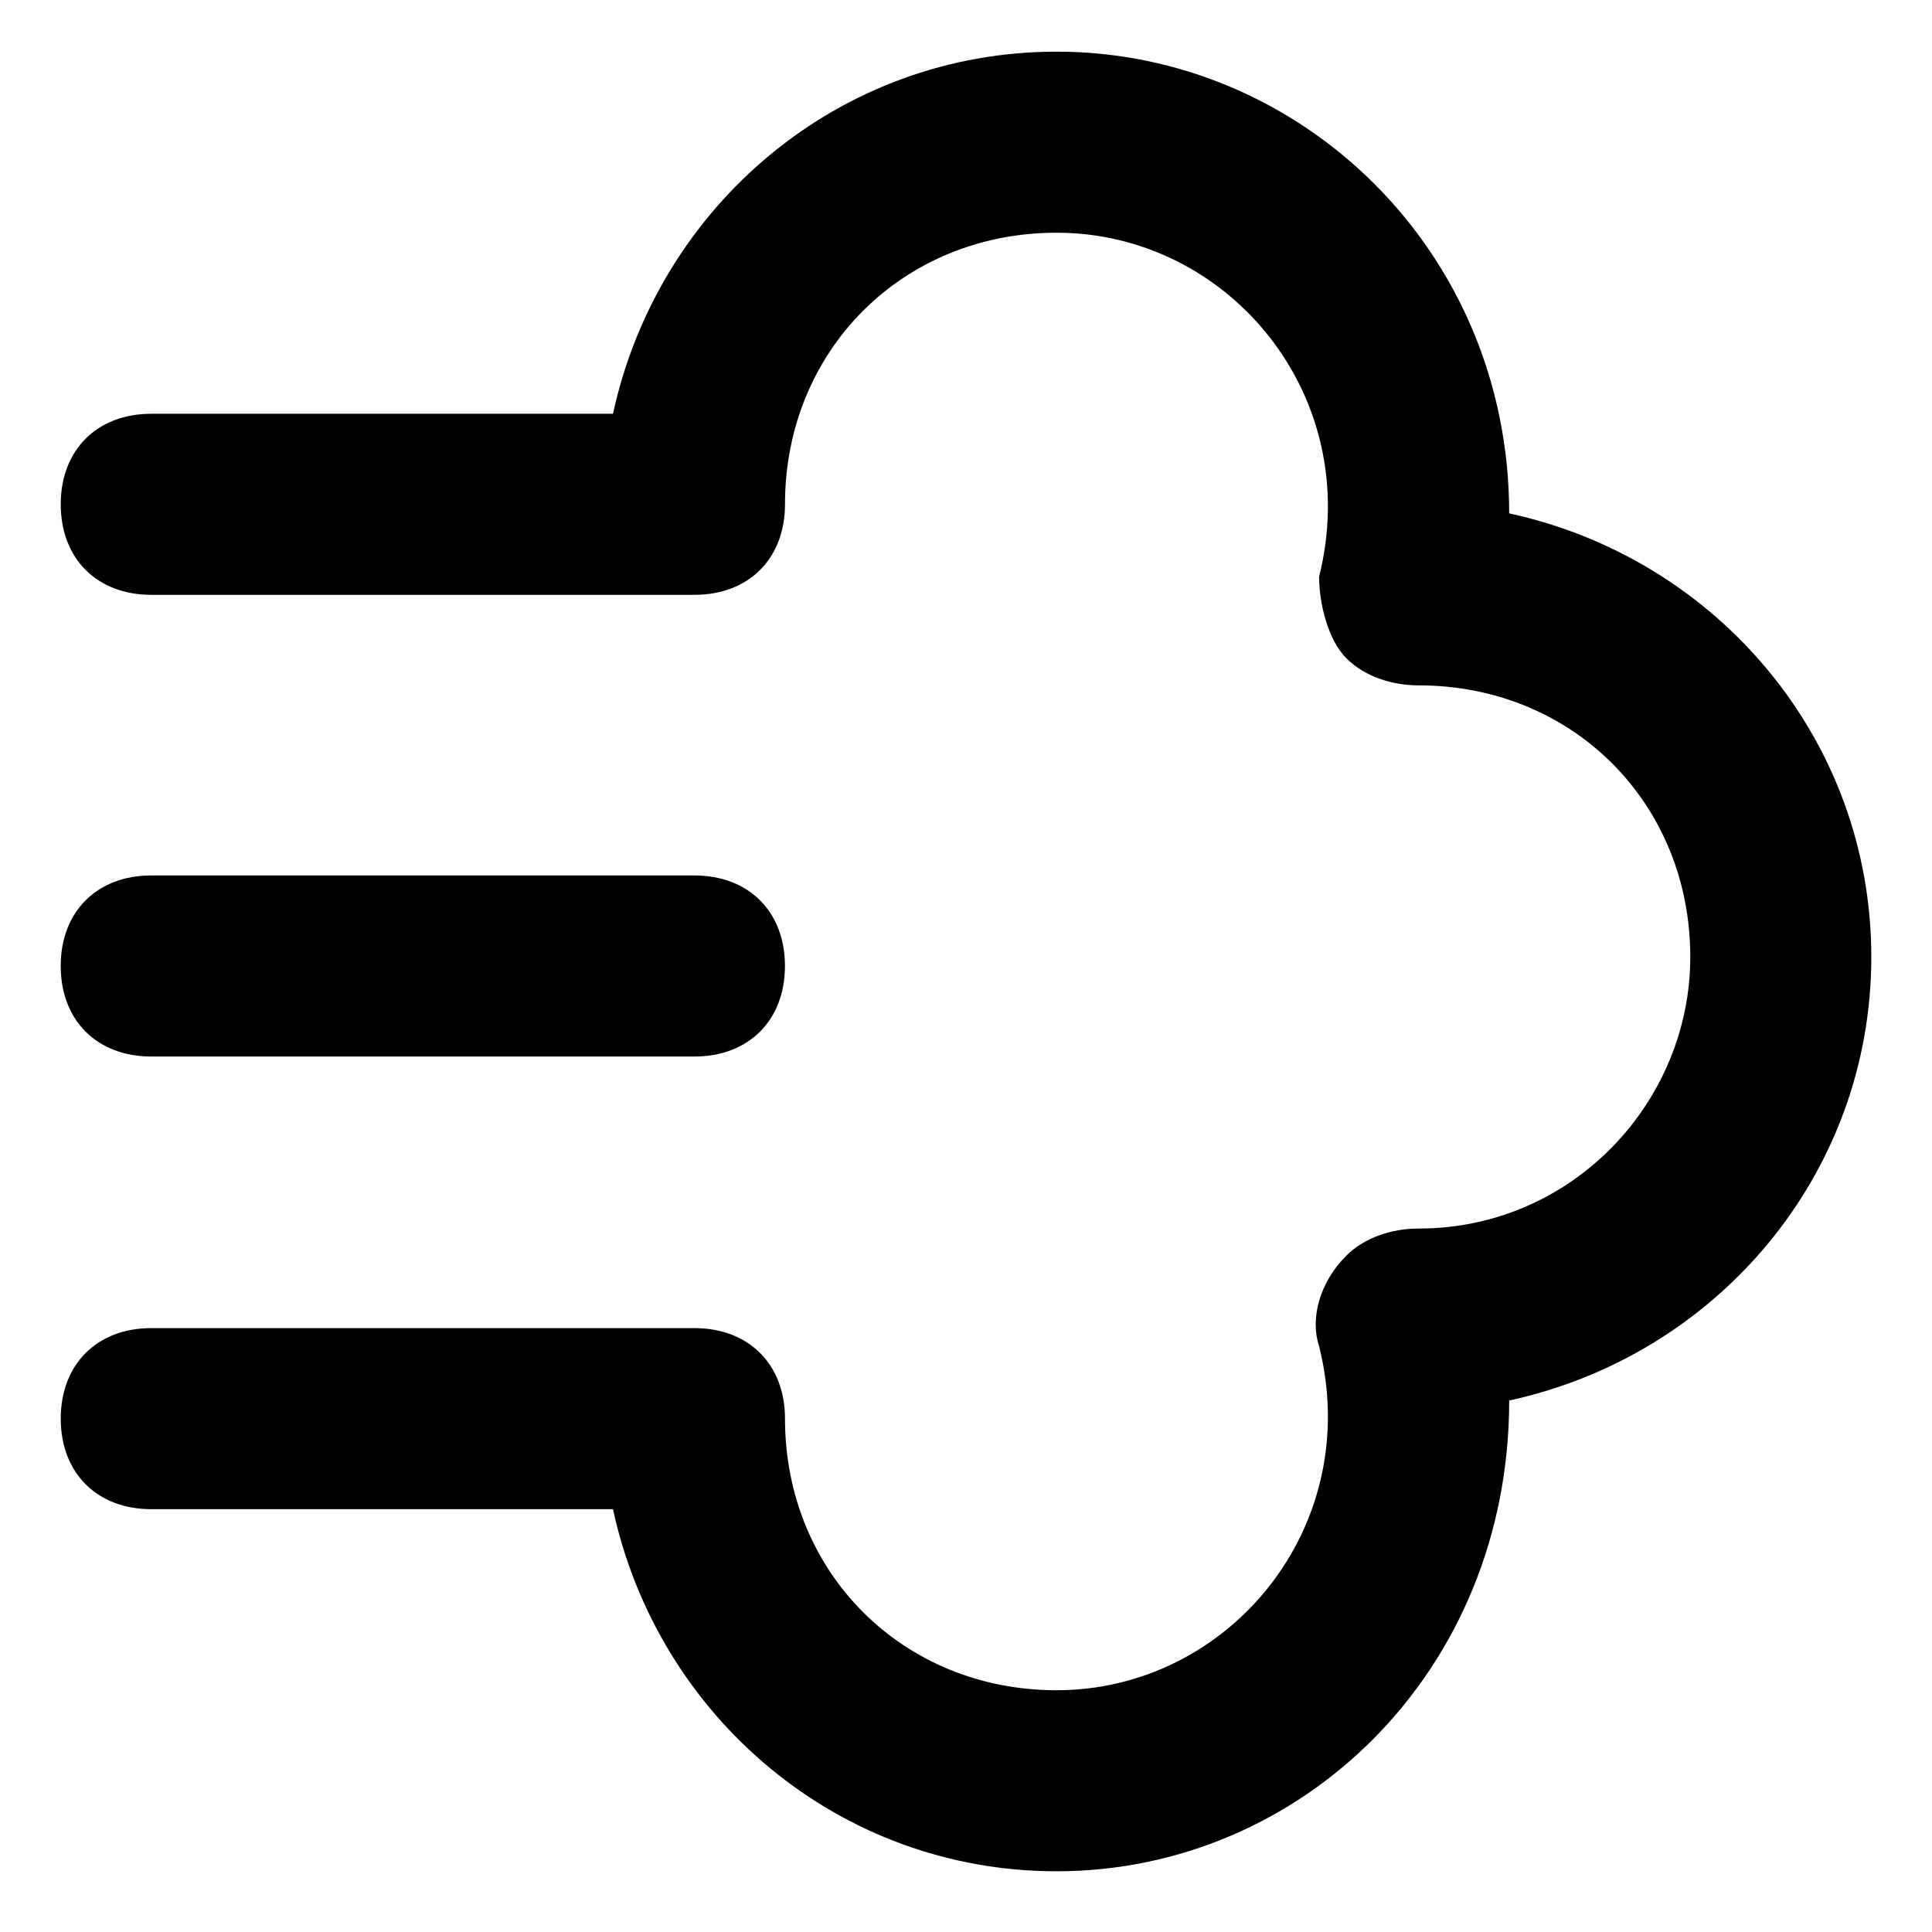
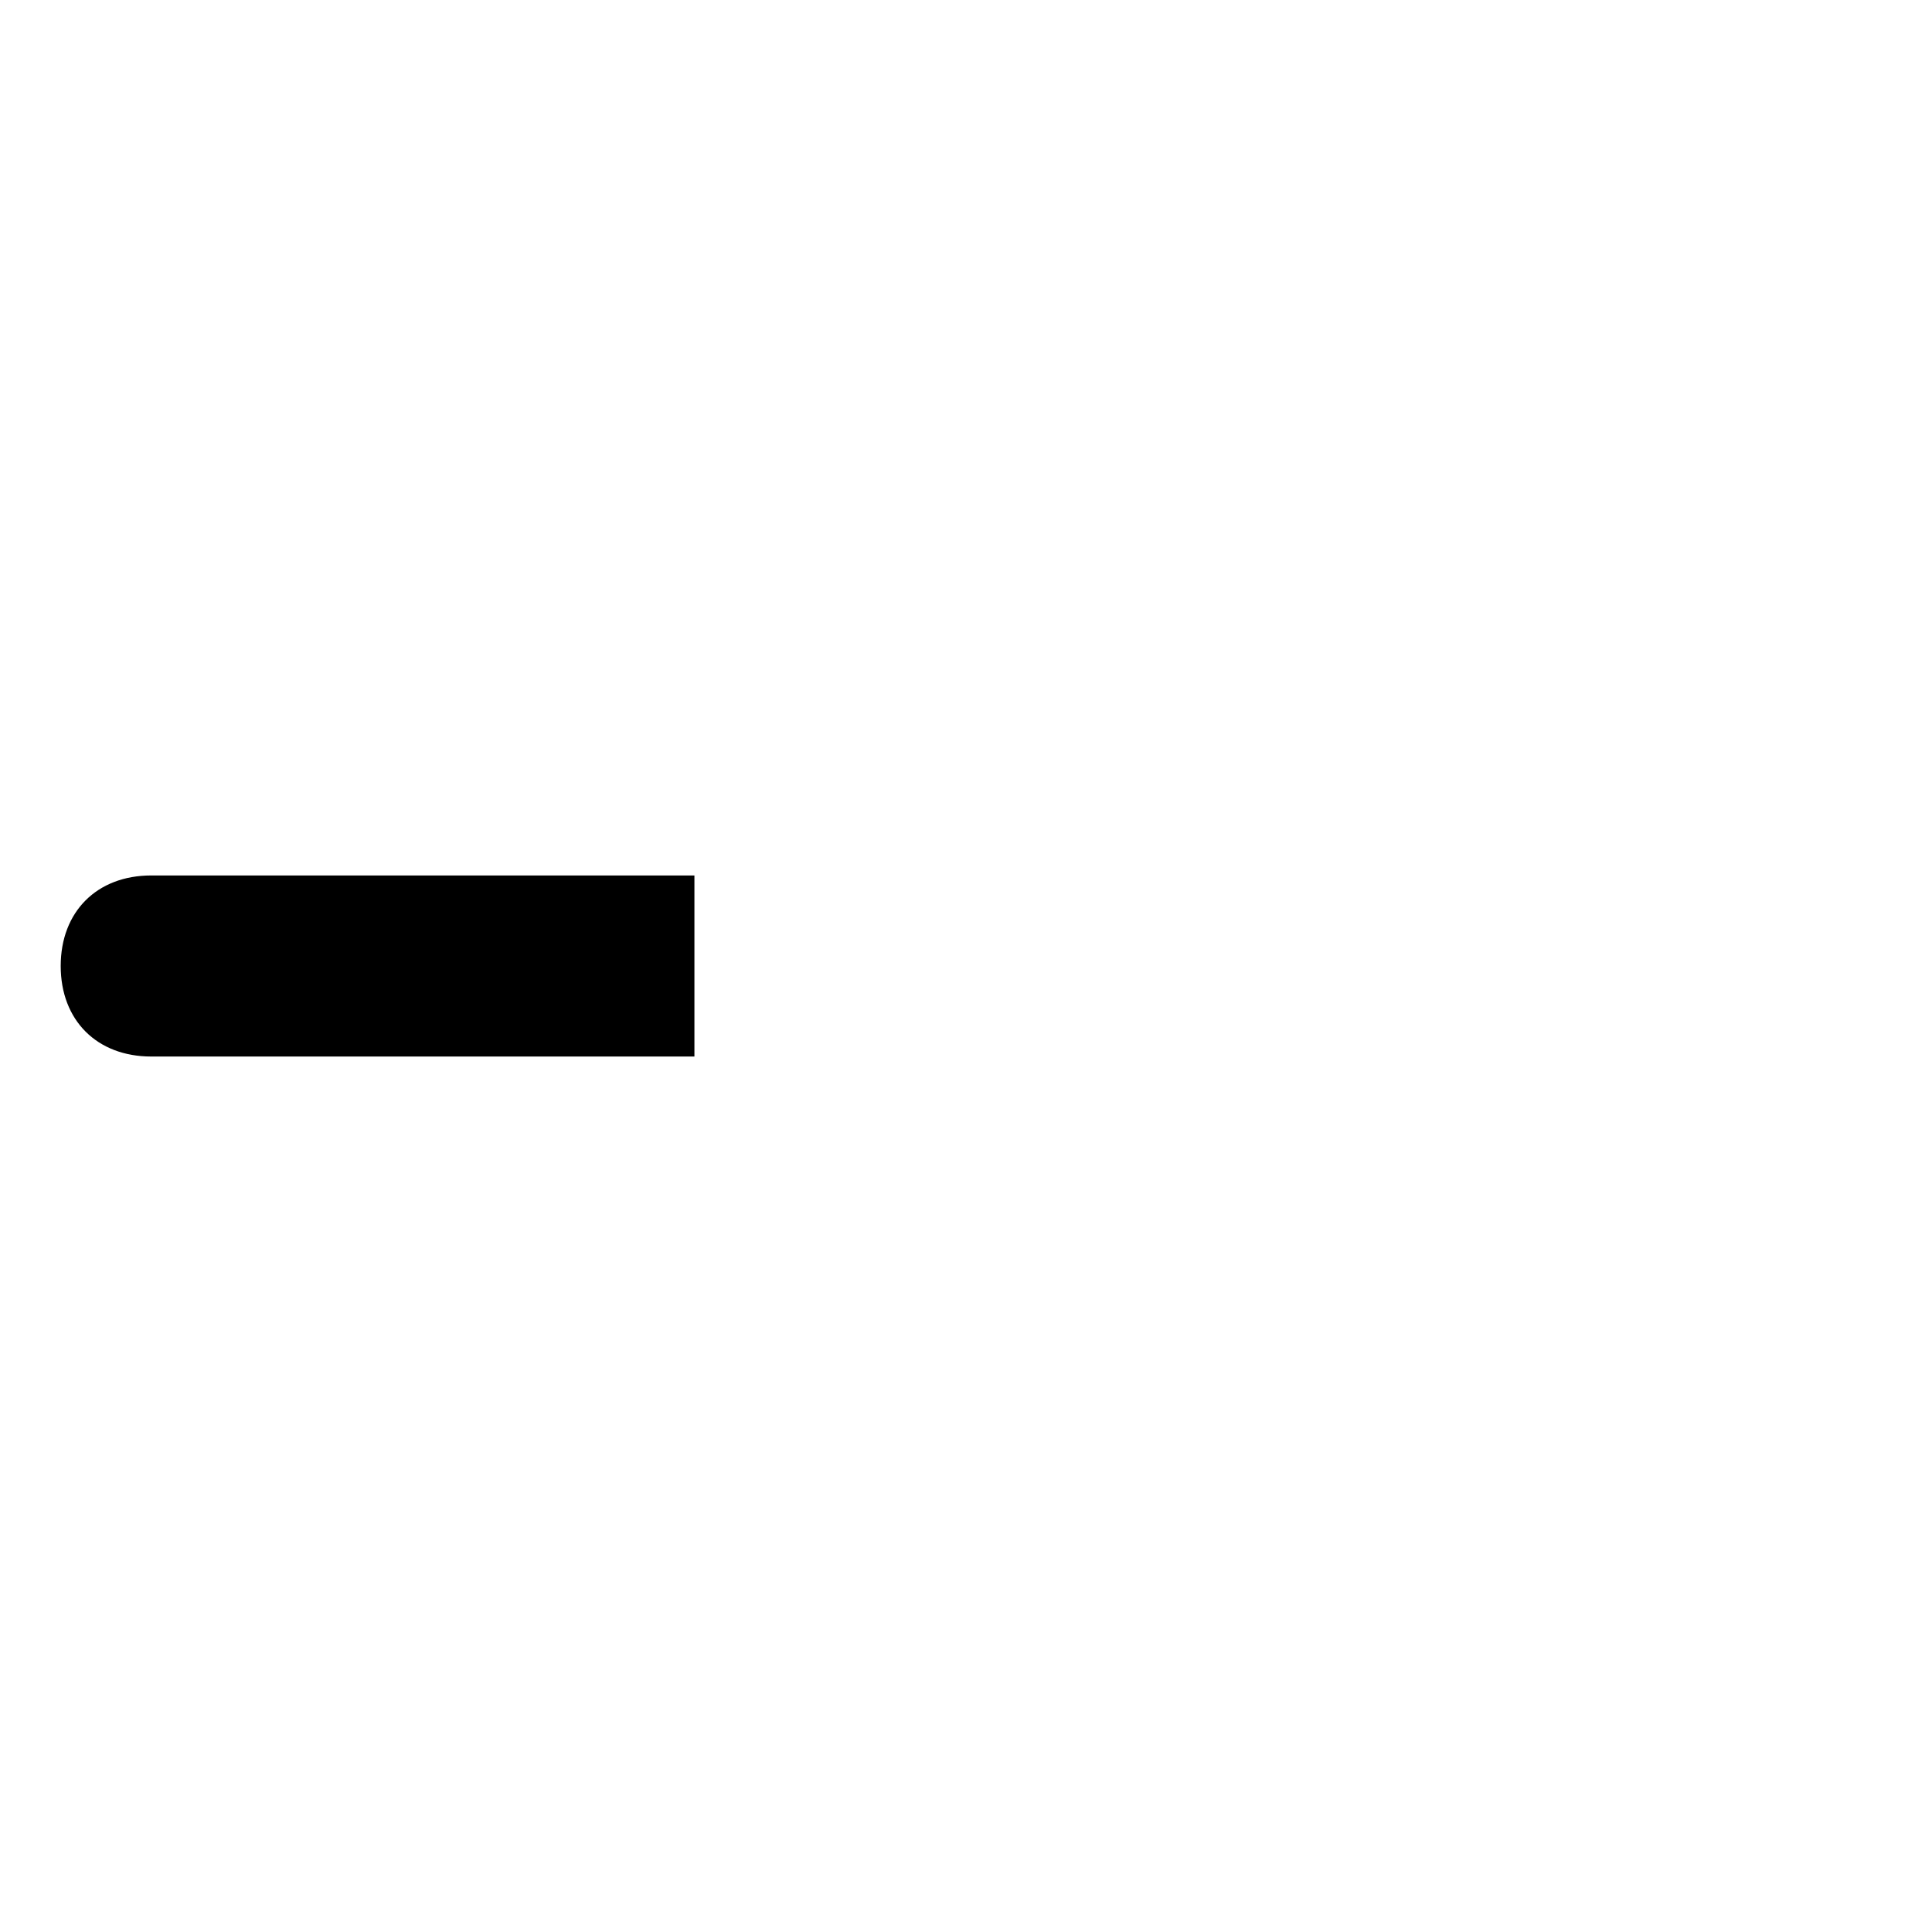
<svg xmlns="http://www.w3.org/2000/svg" fill="#000000" width="800px" height="800px" version="1.1" viewBox="144 144 512 512">
  <g>
-     <path d="m423.99 639.91c-57.578 0-105.56-40.785-117.55-95.965l-122.35 0.004c-14.395 0-23.992-9.598-23.992-23.992s9.598-23.992 23.992-23.992h143.95c14.395 0 23.992 9.598 23.992 23.992 0 40.785 31.188 71.973 71.973 71.973 45.582 0 81.57-43.184 69.574-91.164-2.398-7.199 0-16.793 7.199-23.992 4.797-4.797 11.996-7.199 19.191-7.199 40.785 0 71.973-33.586 71.973-71.973 0-40.785-31.188-71.973-71.973-71.973-7.199 0-14.395-2.398-19.191-7.199-4.797-4.797-7.199-14.395-7.199-21.594 11.996-47.98-23.992-91.164-69.574-91.164-40.785 0-71.973 31.188-71.973 71.973 0 14.395-9.598 23.992-23.992 23.992h-143.95c-14.395 0-23.992-9.598-23.992-23.992s9.598-23.992 23.992-23.992h122.36c11.996-55.18 59.977-95.965 117.55-95.965 64.777 0 119.95 52.781 119.95 122.36 55.18 11.996 95.965 59.977 95.965 117.55s-40.785 105.56-95.965 117.55c0 71.98-55.18 124.76-119.96 124.76z" />
-     <path d="m328.03 423.99h-143.95c-14.395 0-23.992-9.598-23.992-23.992 0-14.395 9.598-23.992 23.992-23.992h143.95c14.395 0 23.992 9.598 23.992 23.992-0.004 14.398-9.598 23.992-23.992 23.992z" />
+     <path d="m328.03 423.99h-143.95c-14.395 0-23.992-9.598-23.992-23.992 0-14.395 9.598-23.992 23.992-23.992h143.95z" />
  </g>
</svg>